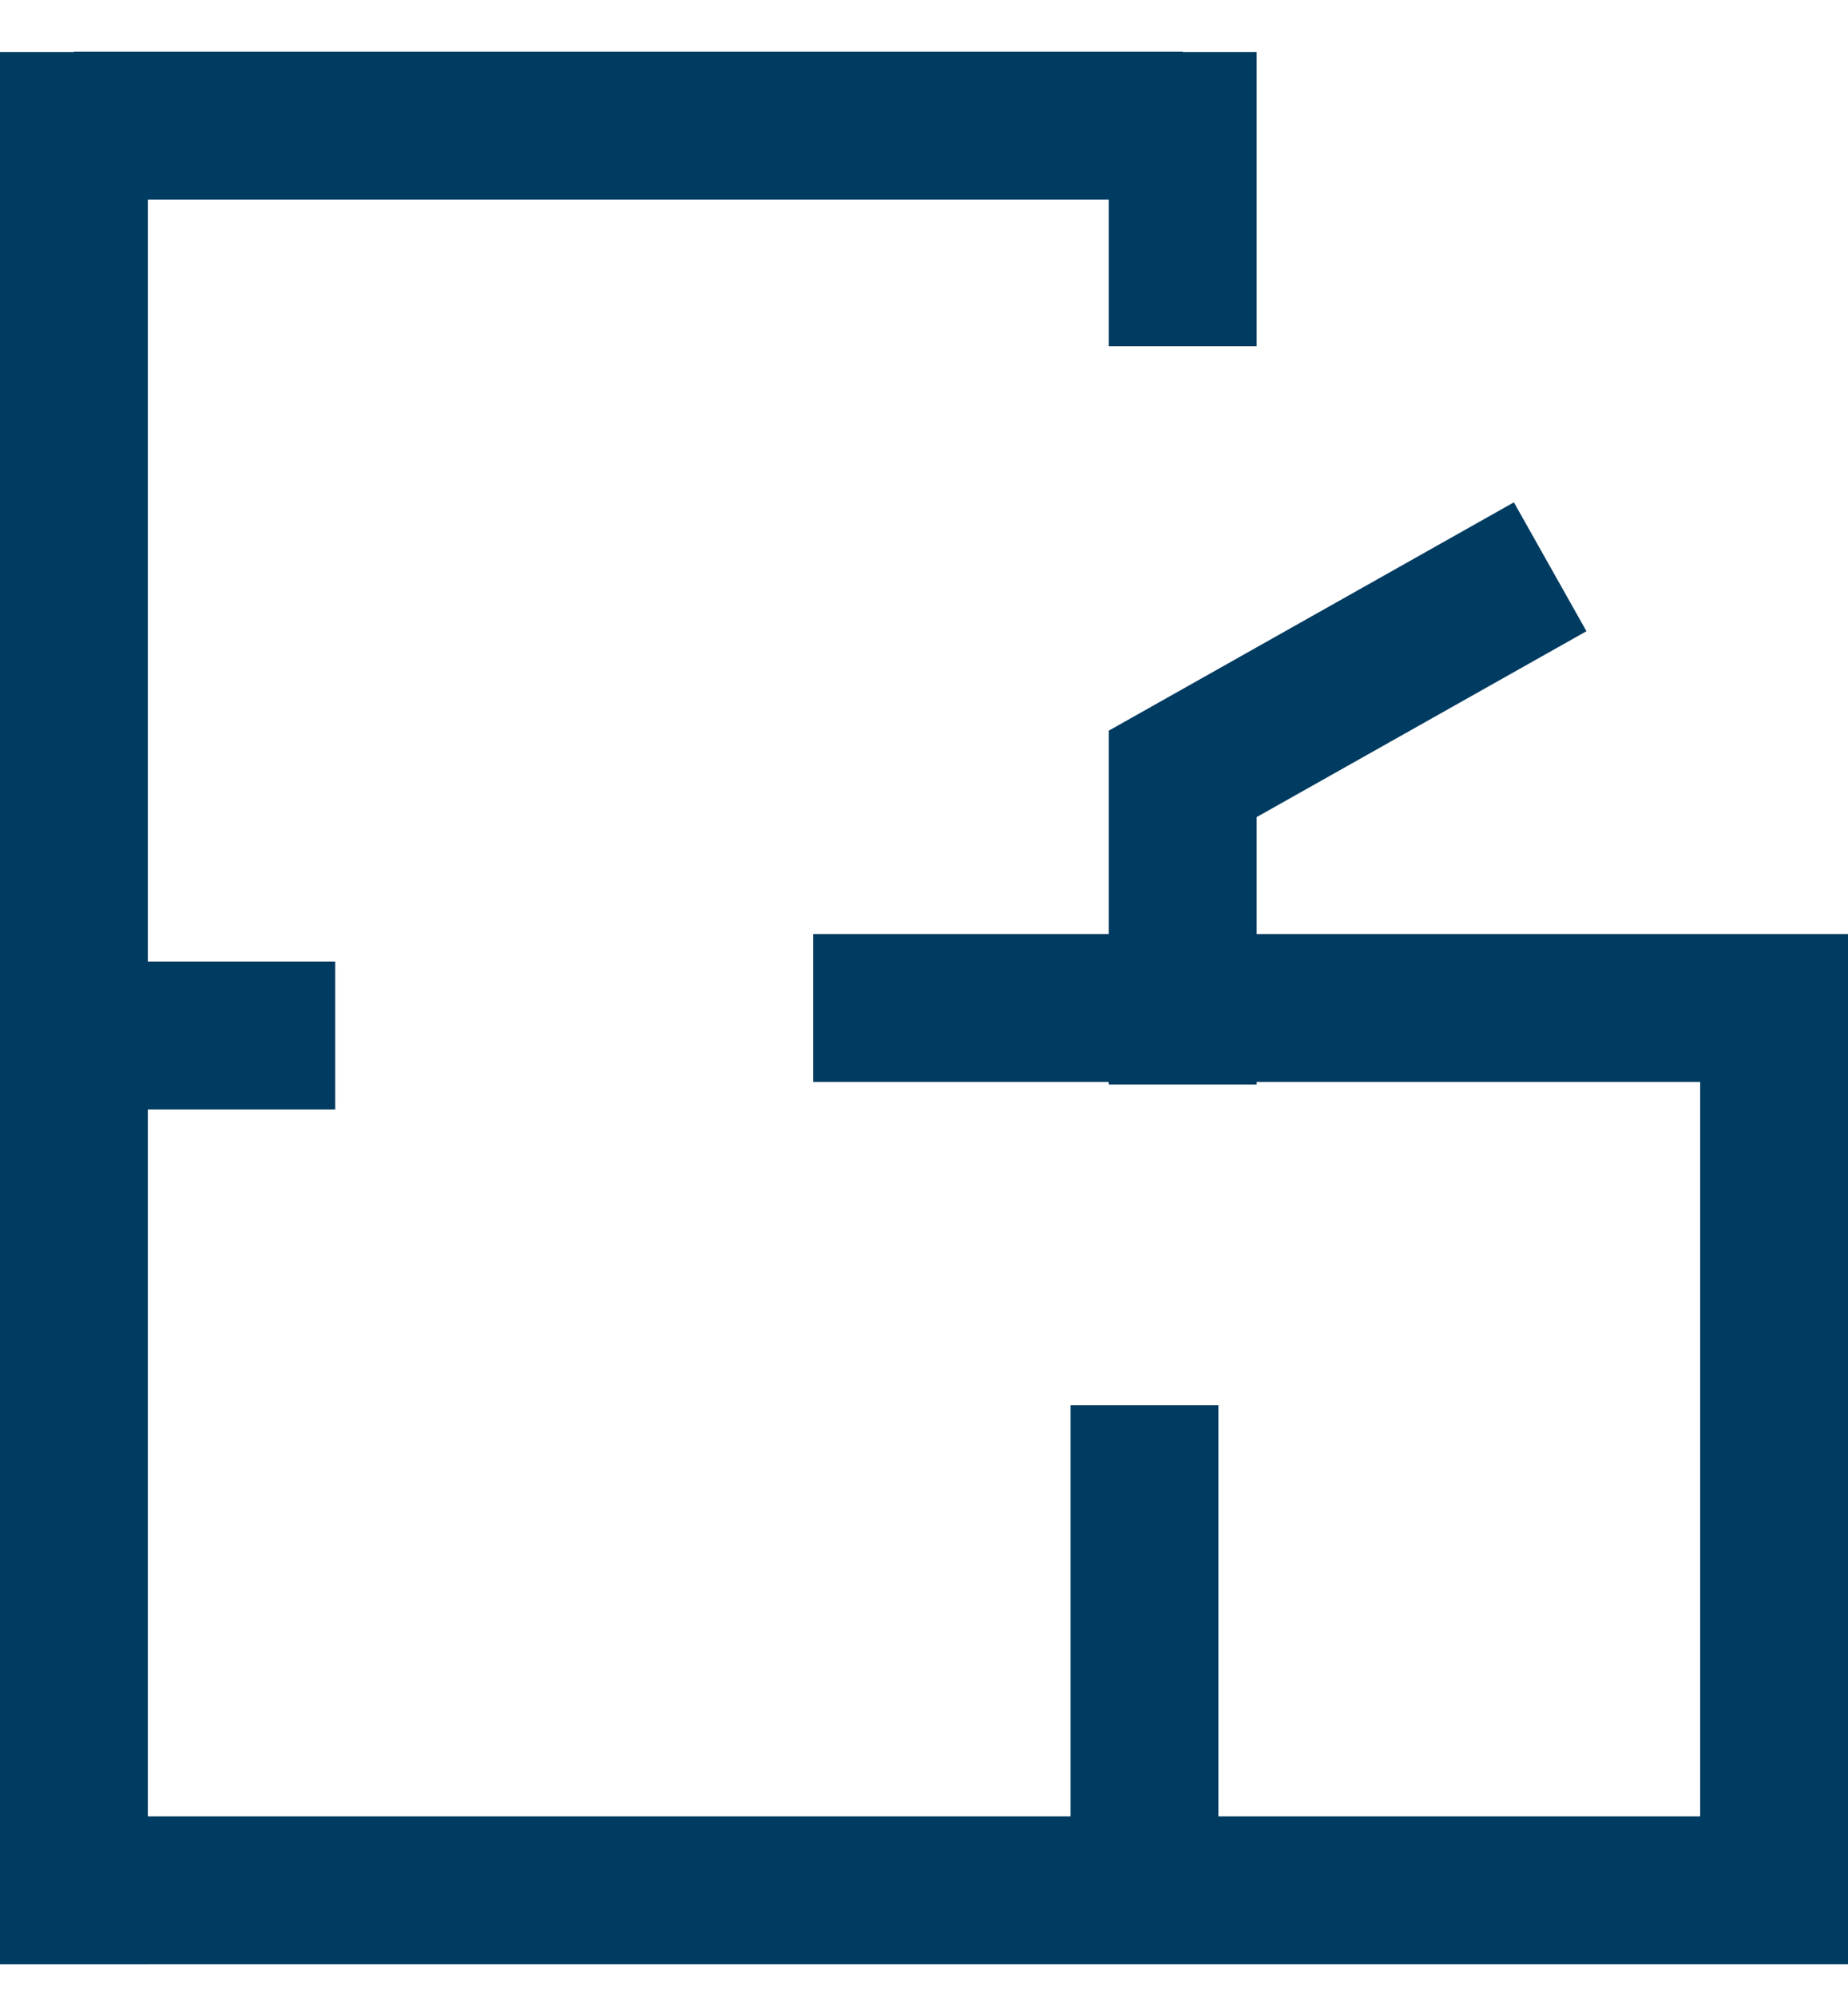
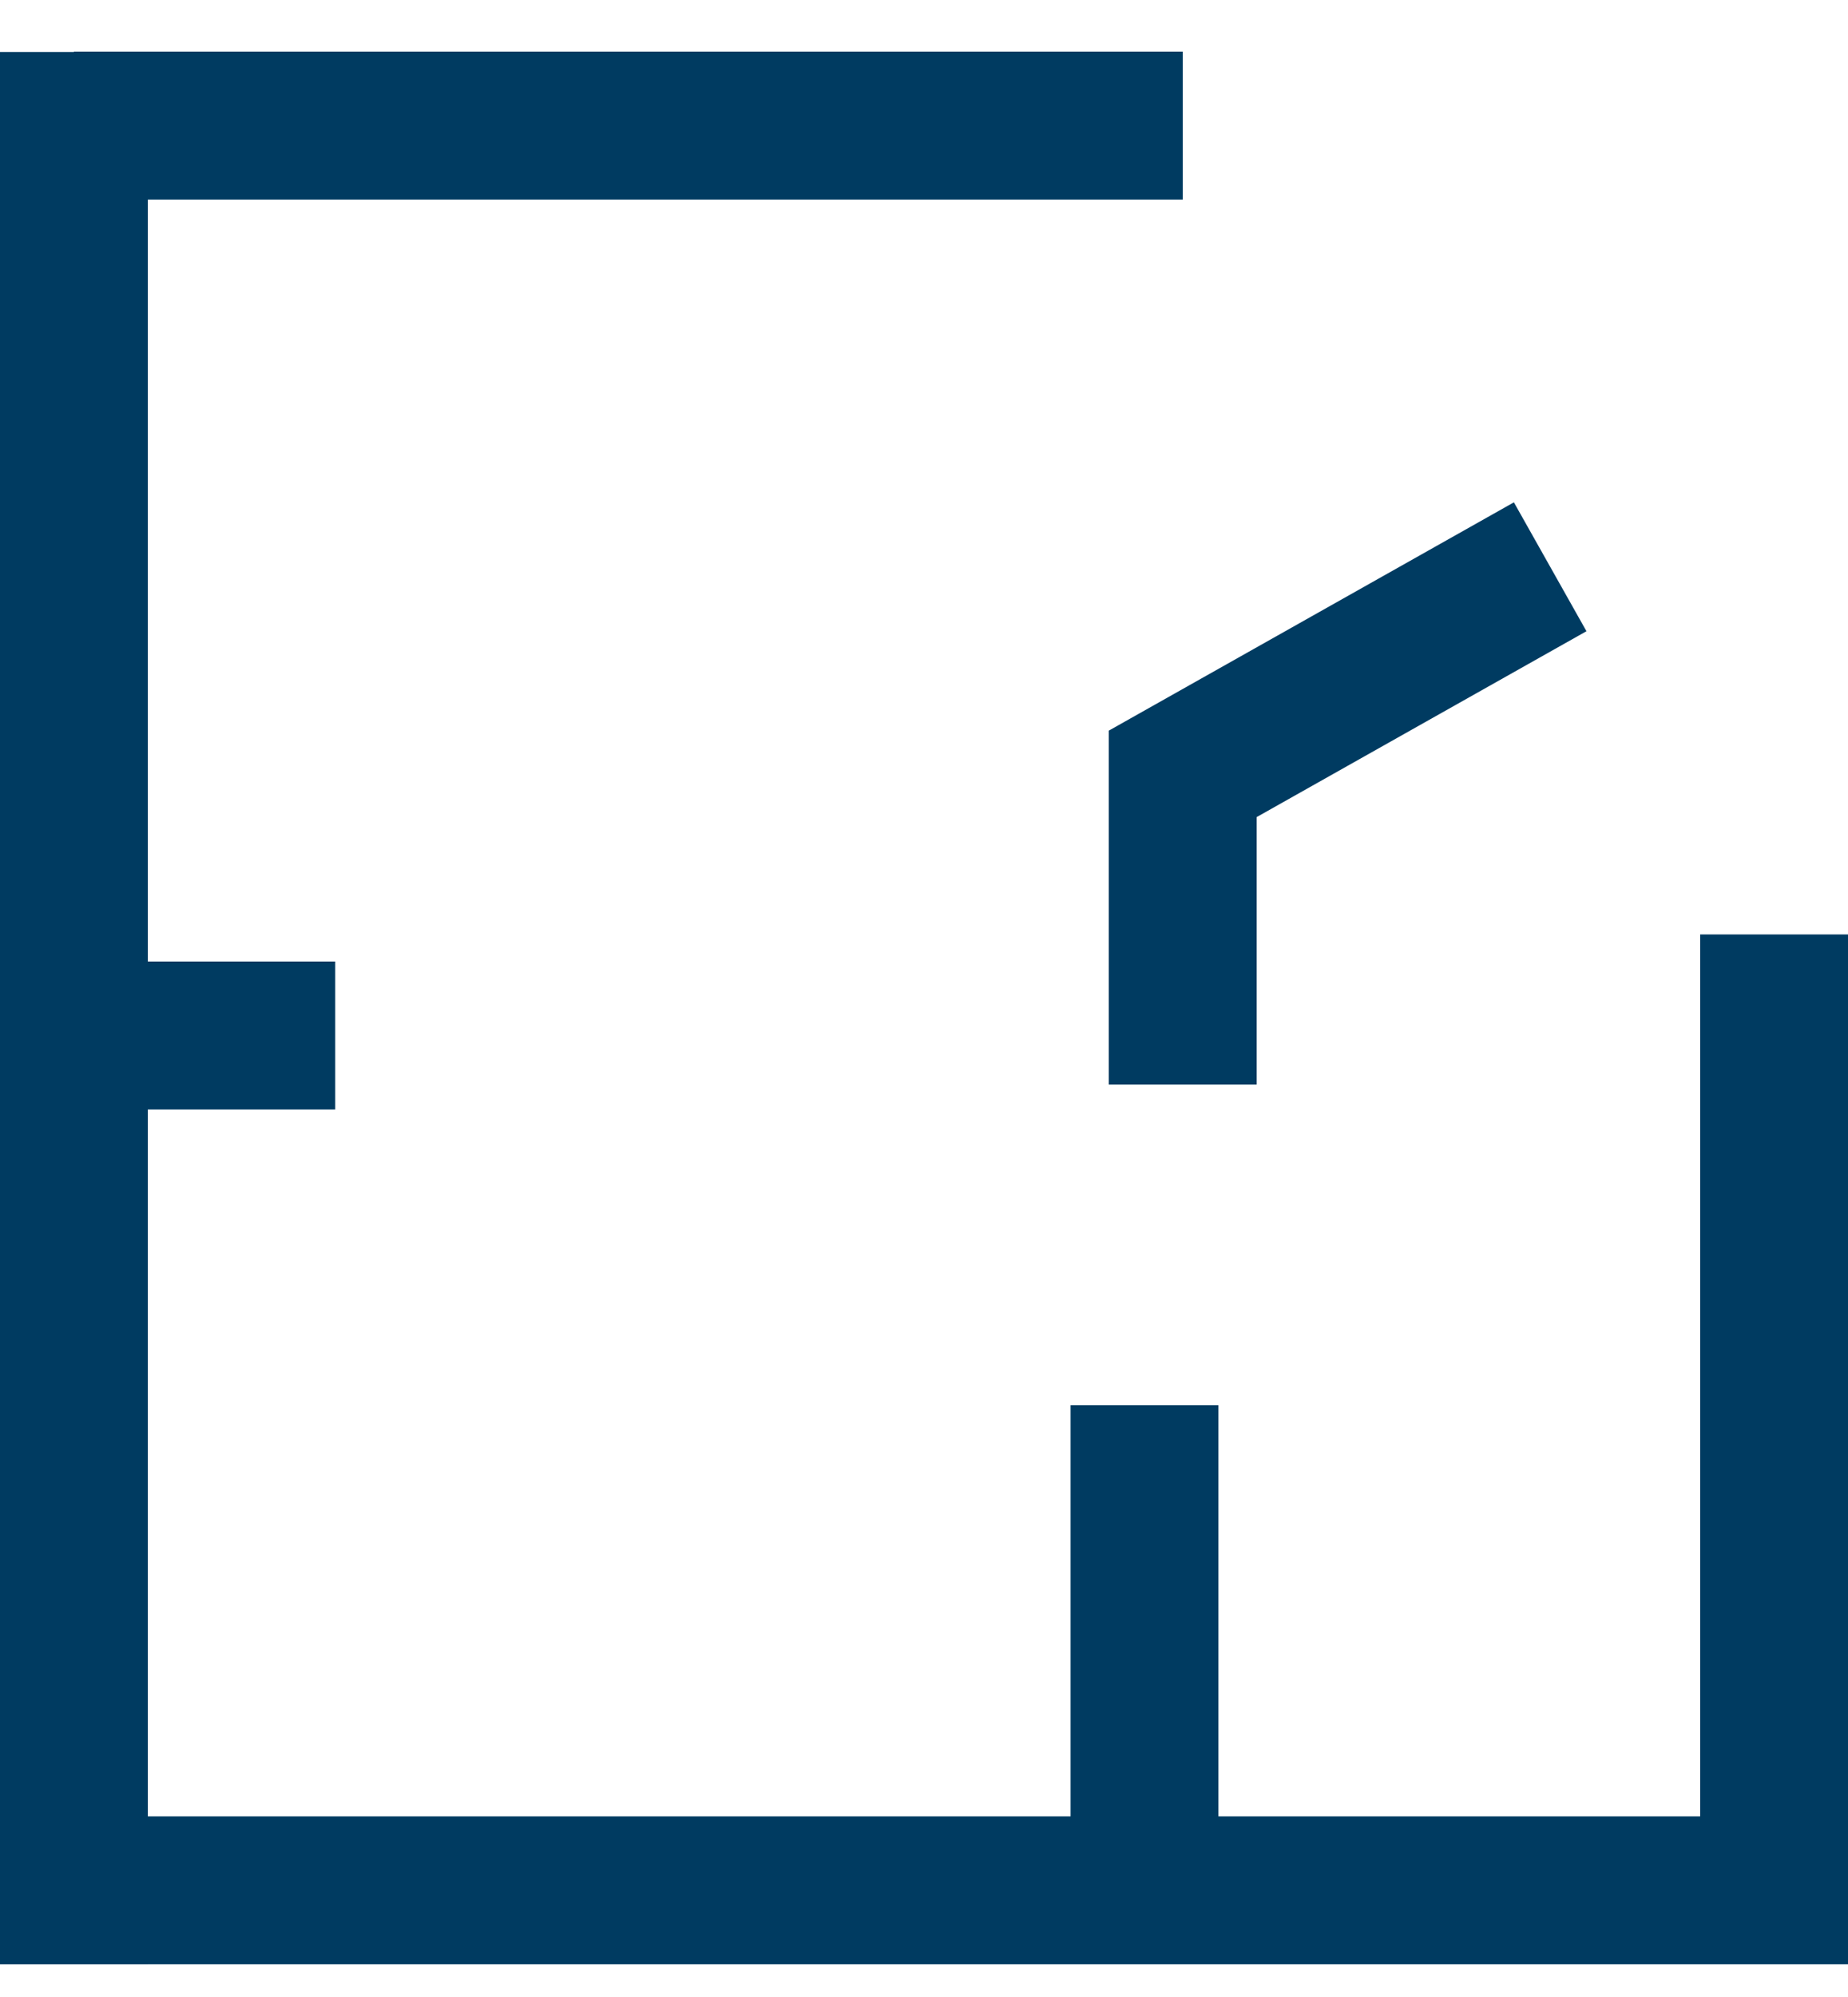
<svg xmlns="http://www.w3.org/2000/svg" width="25" height="27" viewBox="0 0 25 27" fill="none">
  <path d="M15.483 25V19" stroke="#003B61" stroke-width="2" stroke-miterlimit="10" />
  <path d="M1 26.552V0.703" stroke="#003B61" stroke-width="2" stroke-miterlimit="10" />
  <path d="M24 25.558L24 12.634" stroke="#003B61" stroke-width="2" stroke-miterlimit="10" />
-   <path d="M16 4.68V0.703" stroke="#003B61" stroke-width="2" stroke-miterlimit="10" />
  <path d="M16 14.663V10.463L20.971 7.663" stroke="#003B61" stroke-width="2" stroke-miterlimit="10" />
  <path d="M4.535 14L0.559 14" stroke="#003B61" stroke-width="2" stroke-miterlimit="10" />
-   <path d="M25 13.628H11.001" stroke="#003B61" stroke-width="2" stroke-miterlimit="10" />
  <path d="M25 25.558H0" stroke="#003B61" stroke-width="2" stroke-miterlimit="10" />
  <path d="M16 1.698H1" stroke="#003B61" stroke-width="2" stroke-miterlimit="10" />
</svg>